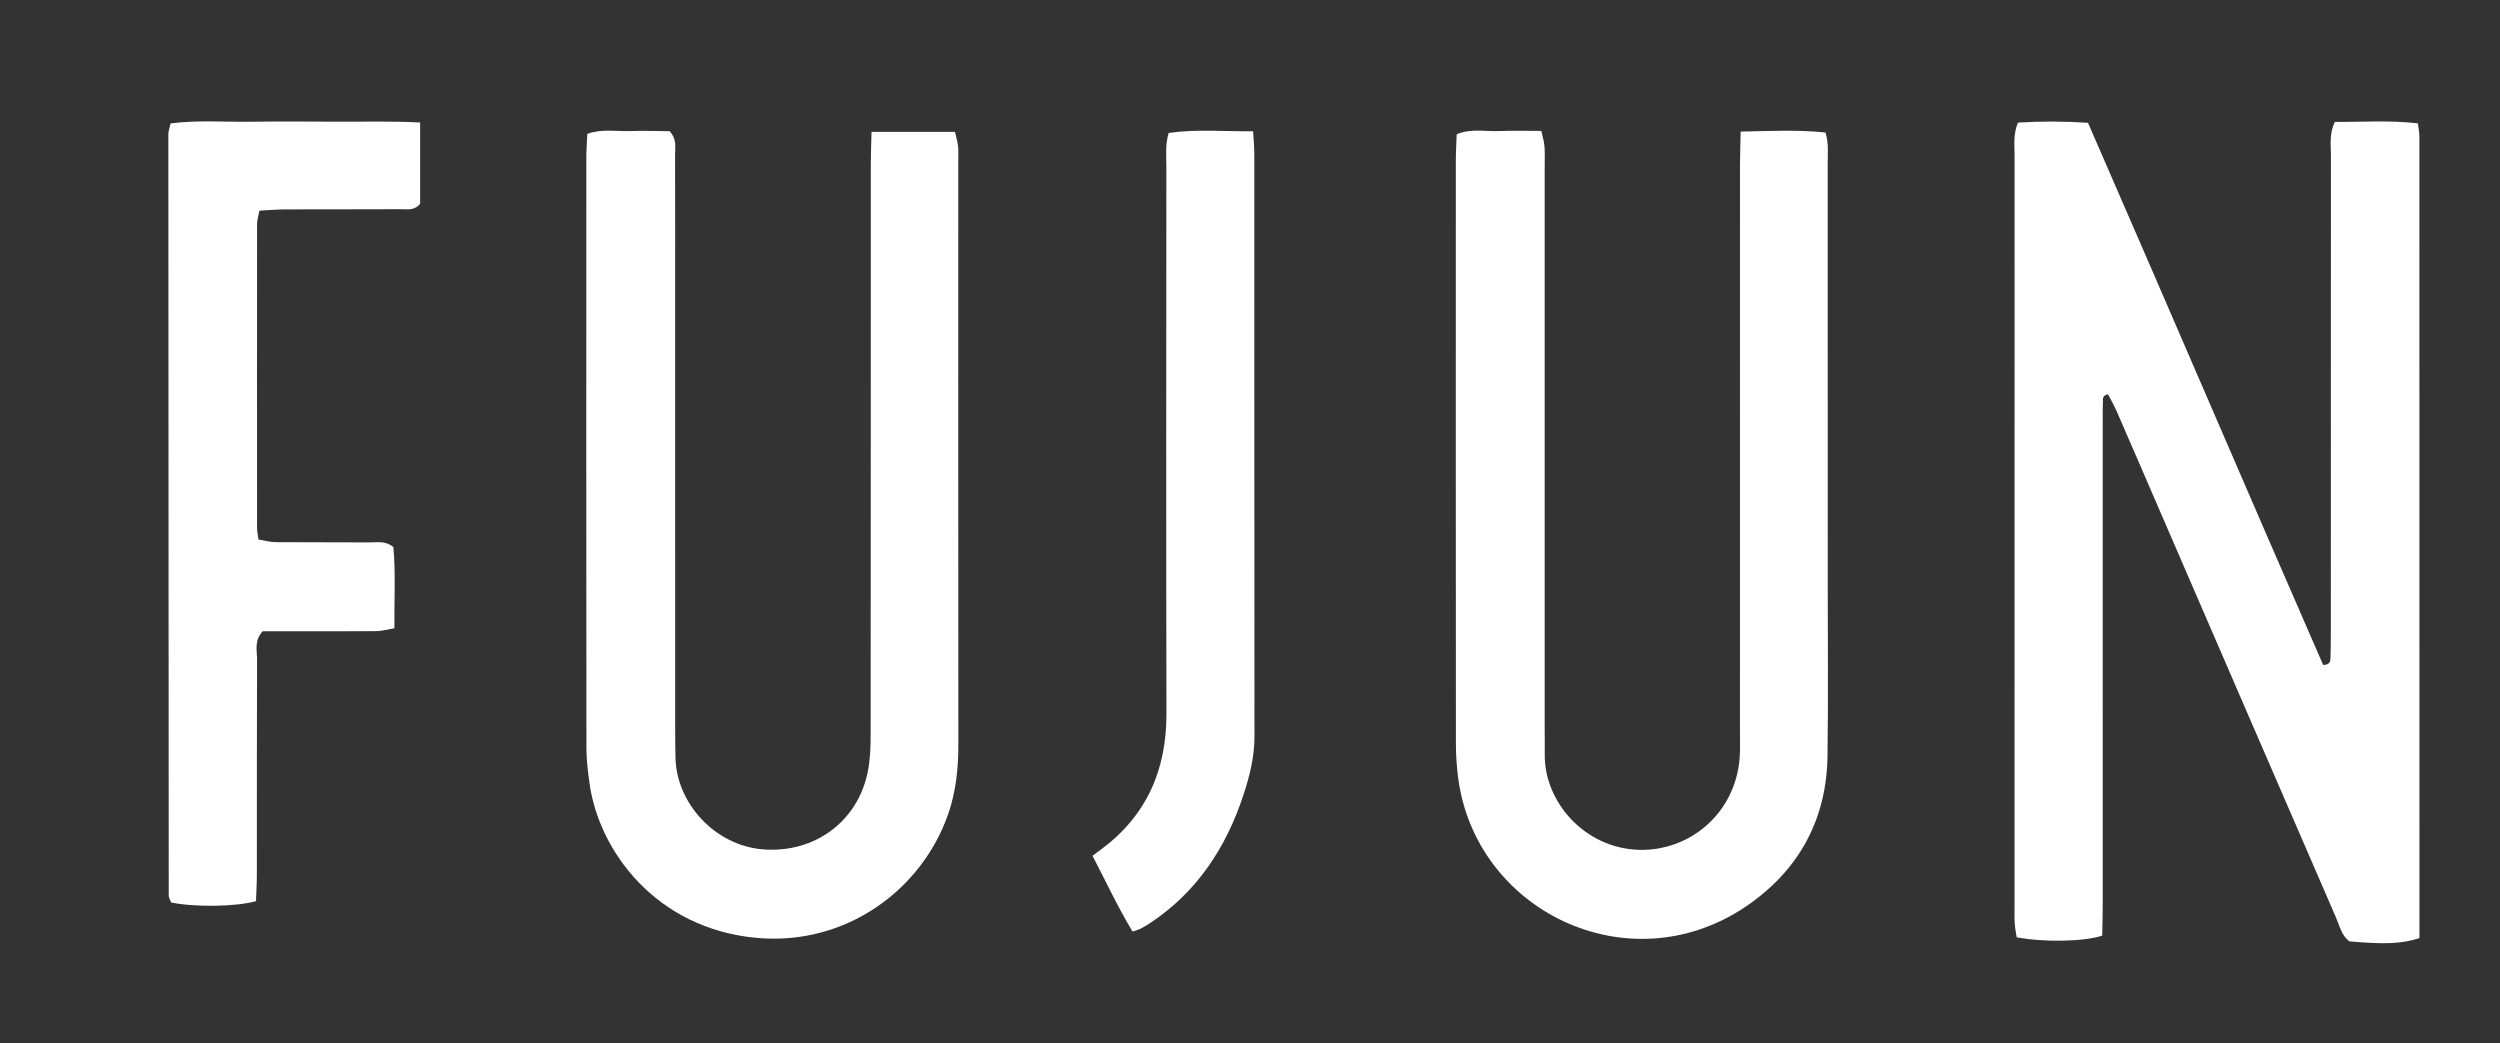
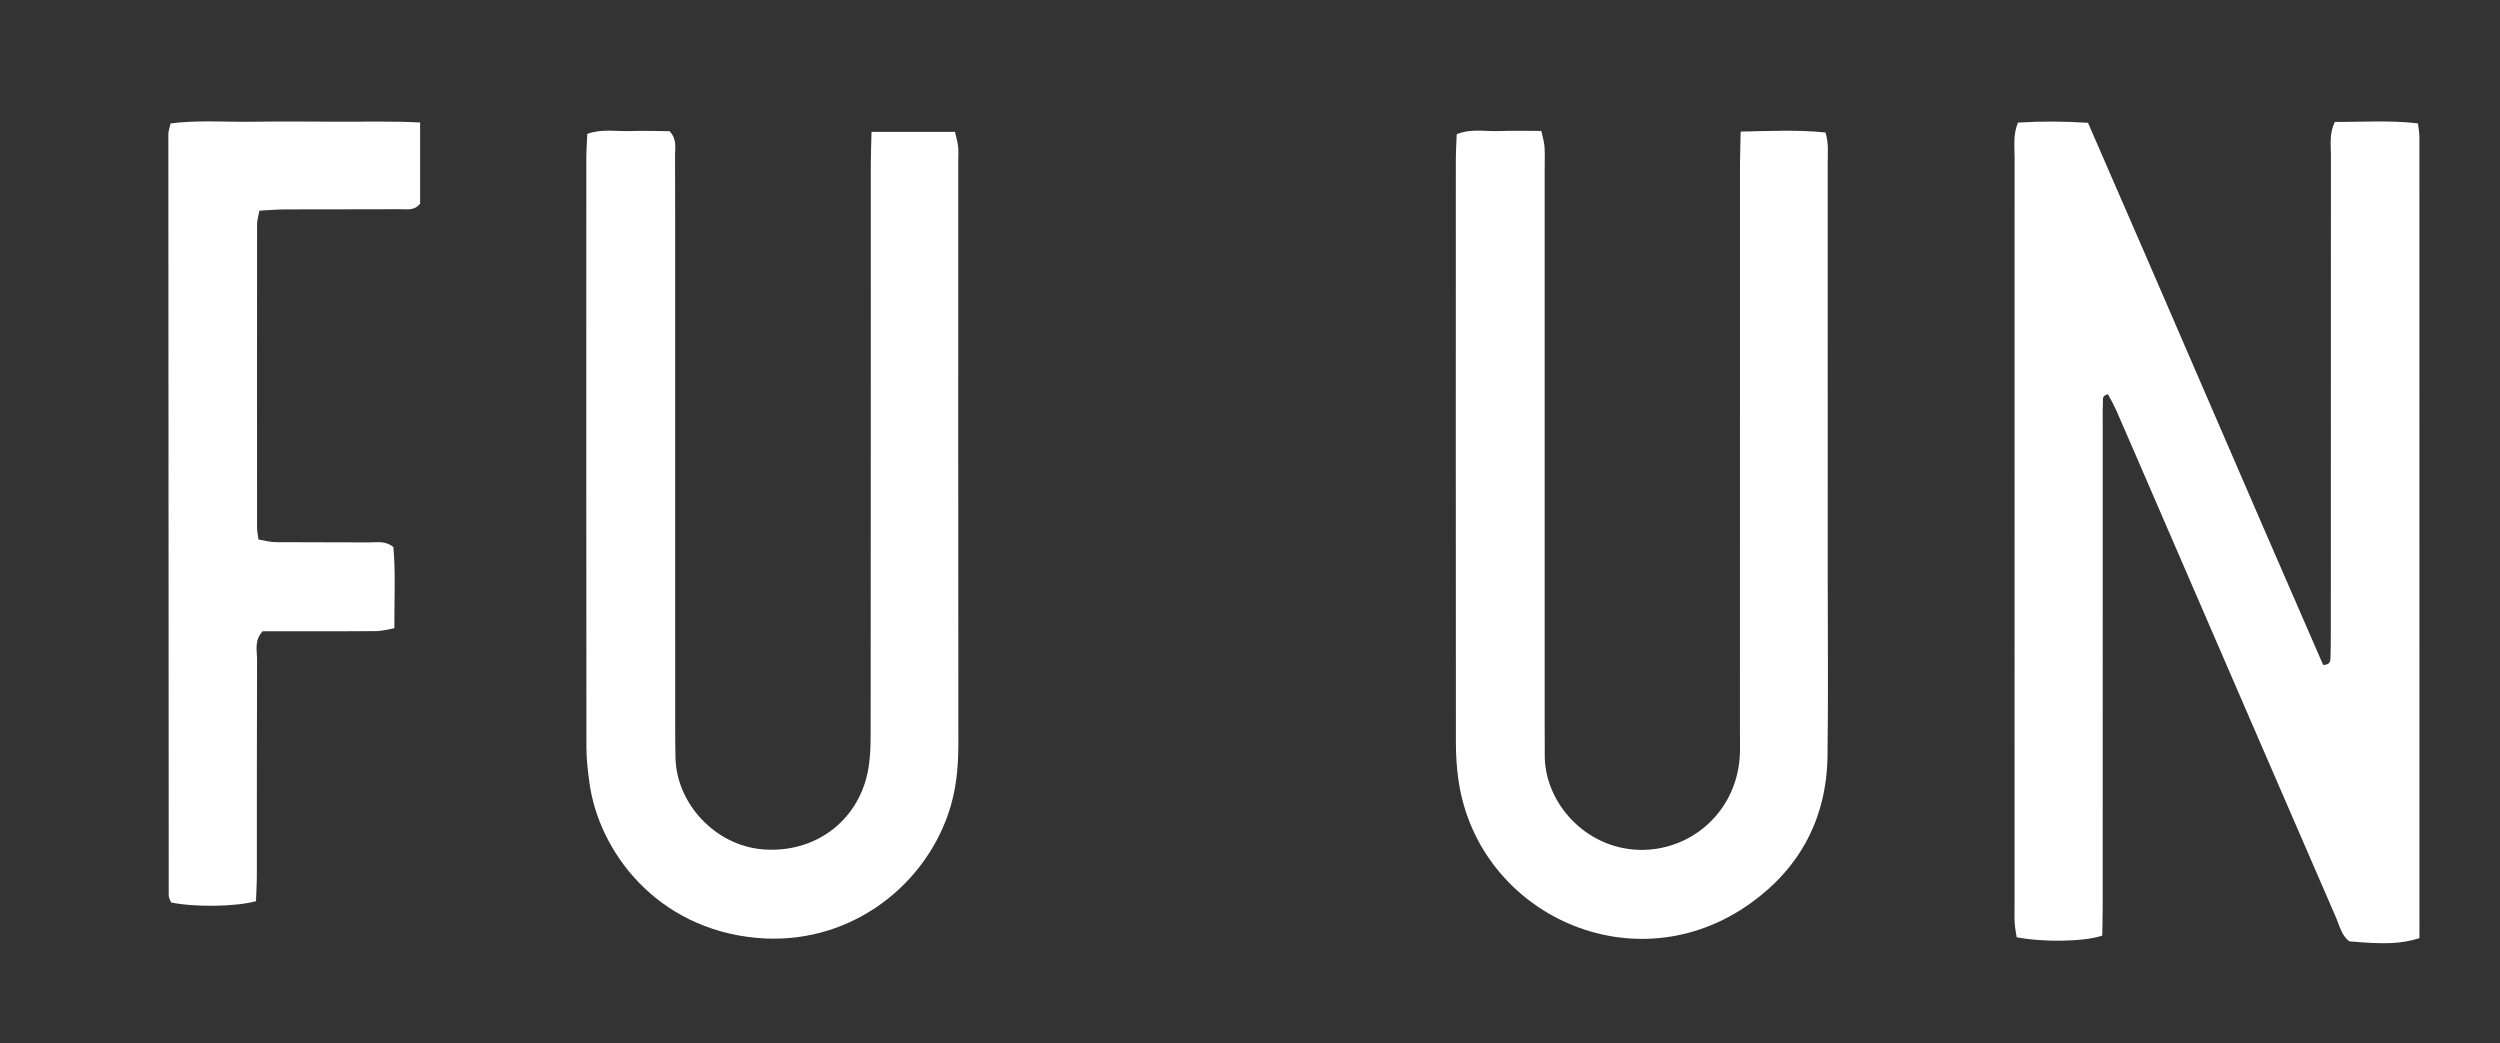
<svg xmlns="http://www.w3.org/2000/svg" version="1.1" id="圖層_1" x="0px" y="0px" width="139px" height="58px" viewBox="0 0 139 58" enable-background="new 0 0 139 58" xml:space="preserve">
  <rect x="0" y="0" width="139" height="58" fill="#333333" stroke="none" />
  <g>
    <path fill-rule="evenodd" clip-rule="evenodd" fill="#FFFFFF" d="M129.812,6.782c1.556,0.002,3.056-0.103,4.624,0.078   c0.033,0.285,0.082,0.512,0.082,0.737c0.003,14.866,0.003,29.731,0.003,44.565c-1.008,0.316-1.902,0.352-3.896,0.178   c-0.431-0.315-0.537-0.85-0.74-1.316c-3.166-7.294-6.323-14.592-9.482-21.889c-0.903-2.085-1.801-4.171-2.709-6.253   c-0.146-0.334-0.33-0.652-0.487-0.958c-0.354,0.06-0.277,0.295-0.285,0.455c-0.021,0.425-0.011,0.852-0.011,1.279   c0,8.904,0,17.807-0.001,26.711c0,0.562-0.017,1.123-0.026,1.652c-1.013,0.339-3.233,0.379-4.758,0.092   c-0.034-0.237-0.091-0.505-0.108-0.775c-0.021-0.331-0.01-0.663-0.01-0.995c0-13.876-0.001-27.753,0.003-41.63   c0-0.602-0.089-1.22,0.185-1.896c1.277-0.081,2.538-0.077,3.896,0.011c4.386,10.047,8.703,20.129,13.075,30.143   c0.358-0.002,0.401-0.187,0.407-0.377c0.014-0.473,0.02-0.947,0.02-1.42c0.001-8.856-0.001-17.713,0.005-26.57   C129.599,8.042,129.499,7.467,129.812,6.782z" />
    <path fill-rule="evenodd" clip-rule="evenodd" fill="#FFFFFF" d="M48.457,7.331c1.649,0,3.108,0,4.64,0   c0.062,0.276,0.144,0.537,0.172,0.802c0.03,0.281,0.01,0.567,0.01,0.852c0,10.795-0.004,21.591,0.006,32.386   c0.001,1.337-0.128,2.638-0.573,3.91c-1.476,4.217-5.699,7.317-10.643,6.865c-5.584-0.509-8.768-4.819-9.291-8.589   c-0.091-0.654-0.172-1.317-0.173-1.976c-0.01-10.938-0.008-21.875-0.005-32.813c0-0.419,0.033-0.837,0.054-1.325   c0.813-0.294,1.62-0.13,2.403-0.157c0.751-0.026,1.505,0.004,2.173,0.009c0.42,0.455,0.301,0.902,0.303,1.313   c0.011,2.651,0.006,5.303,0.006,7.955c0,8.002,0,16.003,0.001,24.005c0,0.521,0.006,1.042,0.017,1.563   c0.054,2.539,2.198,4.872,4.843,5.092c2.839,0.236,5.263-1.501,5.841-4.274c0.143-0.687,0.167-1.409,0.167-2.114   c0.01-10.559,0.006-21.118,0.009-31.676C48.417,8.599,48.44,8.039,48.457,7.331z" />
    <path fill-rule="evenodd" clip-rule="evenodd" fill="#FFFFFF" d="M96.781,7.316c1.677-0.032,3.172-0.11,4.718,0.052   c0.184,0.604,0.12,1.171,0.121,1.727c0.003,7.766,0.003,15.531,0.002,23.297c0,3.22,0.033,6.441-0.013,9.66   c-0.048,3.399-1.492,6.153-4.226,8.132c-6.499,4.706-15.176,0.656-16.282-6.741c-0.104-0.699-0.153-1.413-0.153-2.12   C80.94,30.527,80.942,19.73,80.944,8.934c0-0.468,0.03-0.936,0.048-1.469c0.803-0.335,1.611-0.144,2.391-0.178   c0.752-0.033,1.506-0.007,2.315-0.007c0.074,0.353,0.16,0.614,0.177,0.879c0.027,0.425,0.009,0.852,0.009,1.278   c0,10.37,0,20.74,0,31.11c0,0.474,0.009,0.947,0.004,1.42c-0.025,2.619,2.223,5.207,5.257,5.285   c2.798,0.072,5.346-2.022,5.581-5.122c0.036-0.471,0.015-0.946,0.015-1.42c0.001-10.512,0-21.024,0.002-31.537   C96.745,8.614,96.766,8.053,96.781,7.316z" />
    <path fill-rule="evenodd" clip-rule="evenodd" fill="#FFFFFF" d="M23.359,6.81c0,1.647,0,3.106,0,4.517   c-0.326,0.401-0.73,0.304-1.093,0.305c-2.13,0.011-4.261,0.002-6.393,0.01c-0.463,0.001-0.927,0.045-1.449,0.072   c-0.055,0.297-0.13,0.519-0.13,0.74c-0.006,5.635-0.005,11.27-0.001,16.905c0,0.184,0.043,0.367,0.077,0.635   c0.319,0.053,0.629,0.147,0.94,0.15c1.752,0.015,3.504,0.001,5.256,0.014c0.414,0.003,0.857-0.107,1.306,0.26   c0.132,1.438,0.044,2.938,0.056,4.513c-0.384,0.063-0.696,0.157-1.009,0.16c-1.657,0.015-3.314,0.007-4.972,0.008   c-0.471,0-0.941,0-1.345,0c-0.479,0.529-0.307,1.077-0.309,1.575c-0.016,3.978-0.007,7.956-0.011,11.933   c0,0.511-0.033,1.023-0.049,1.498c-1.123,0.316-3.45,0.34-4.717,0.072c-0.044-0.12-0.134-0.251-0.134-0.381   C9.369,35.686,9.362,21.576,9.36,7.465c0-0.181,0.073-0.362,0.125-0.603c1.52-0.195,3.027-0.072,4.526-0.093   c1.563-0.021,3.126-0.011,4.688-0.003C20.205,6.774,21.712,6.727,23.359,6.81z" />
-     <path fill-rule="evenodd" clip-rule="evenodd" fill="#FFFFFF" d="M62.97,51.795c-0.831-1.38-1.481-2.784-2.227-4.214   c0.183-0.135,0.296-0.219,0.411-0.302c2.569-1.877,3.706-4.432,3.7-7.586c-0.02-10.136-0.008-20.272-0.004-30.409   c0-0.605-0.07-1.222,0.128-1.891c1.556-0.227,3.084-0.074,4.694-0.096c0.03,0.528,0.068,0.896,0.068,1.263   c0.003,10.8-0.002,21.6,0.008,32.399c0,1.11-0.26,2.161-0.598,3.196c-0.969,2.966-2.6,5.459-5.253,7.2   c-0.158,0.104-0.323,0.197-0.49,0.285C63.323,51.684,63.229,51.705,62.97,51.795z" />
  </g>
</svg>